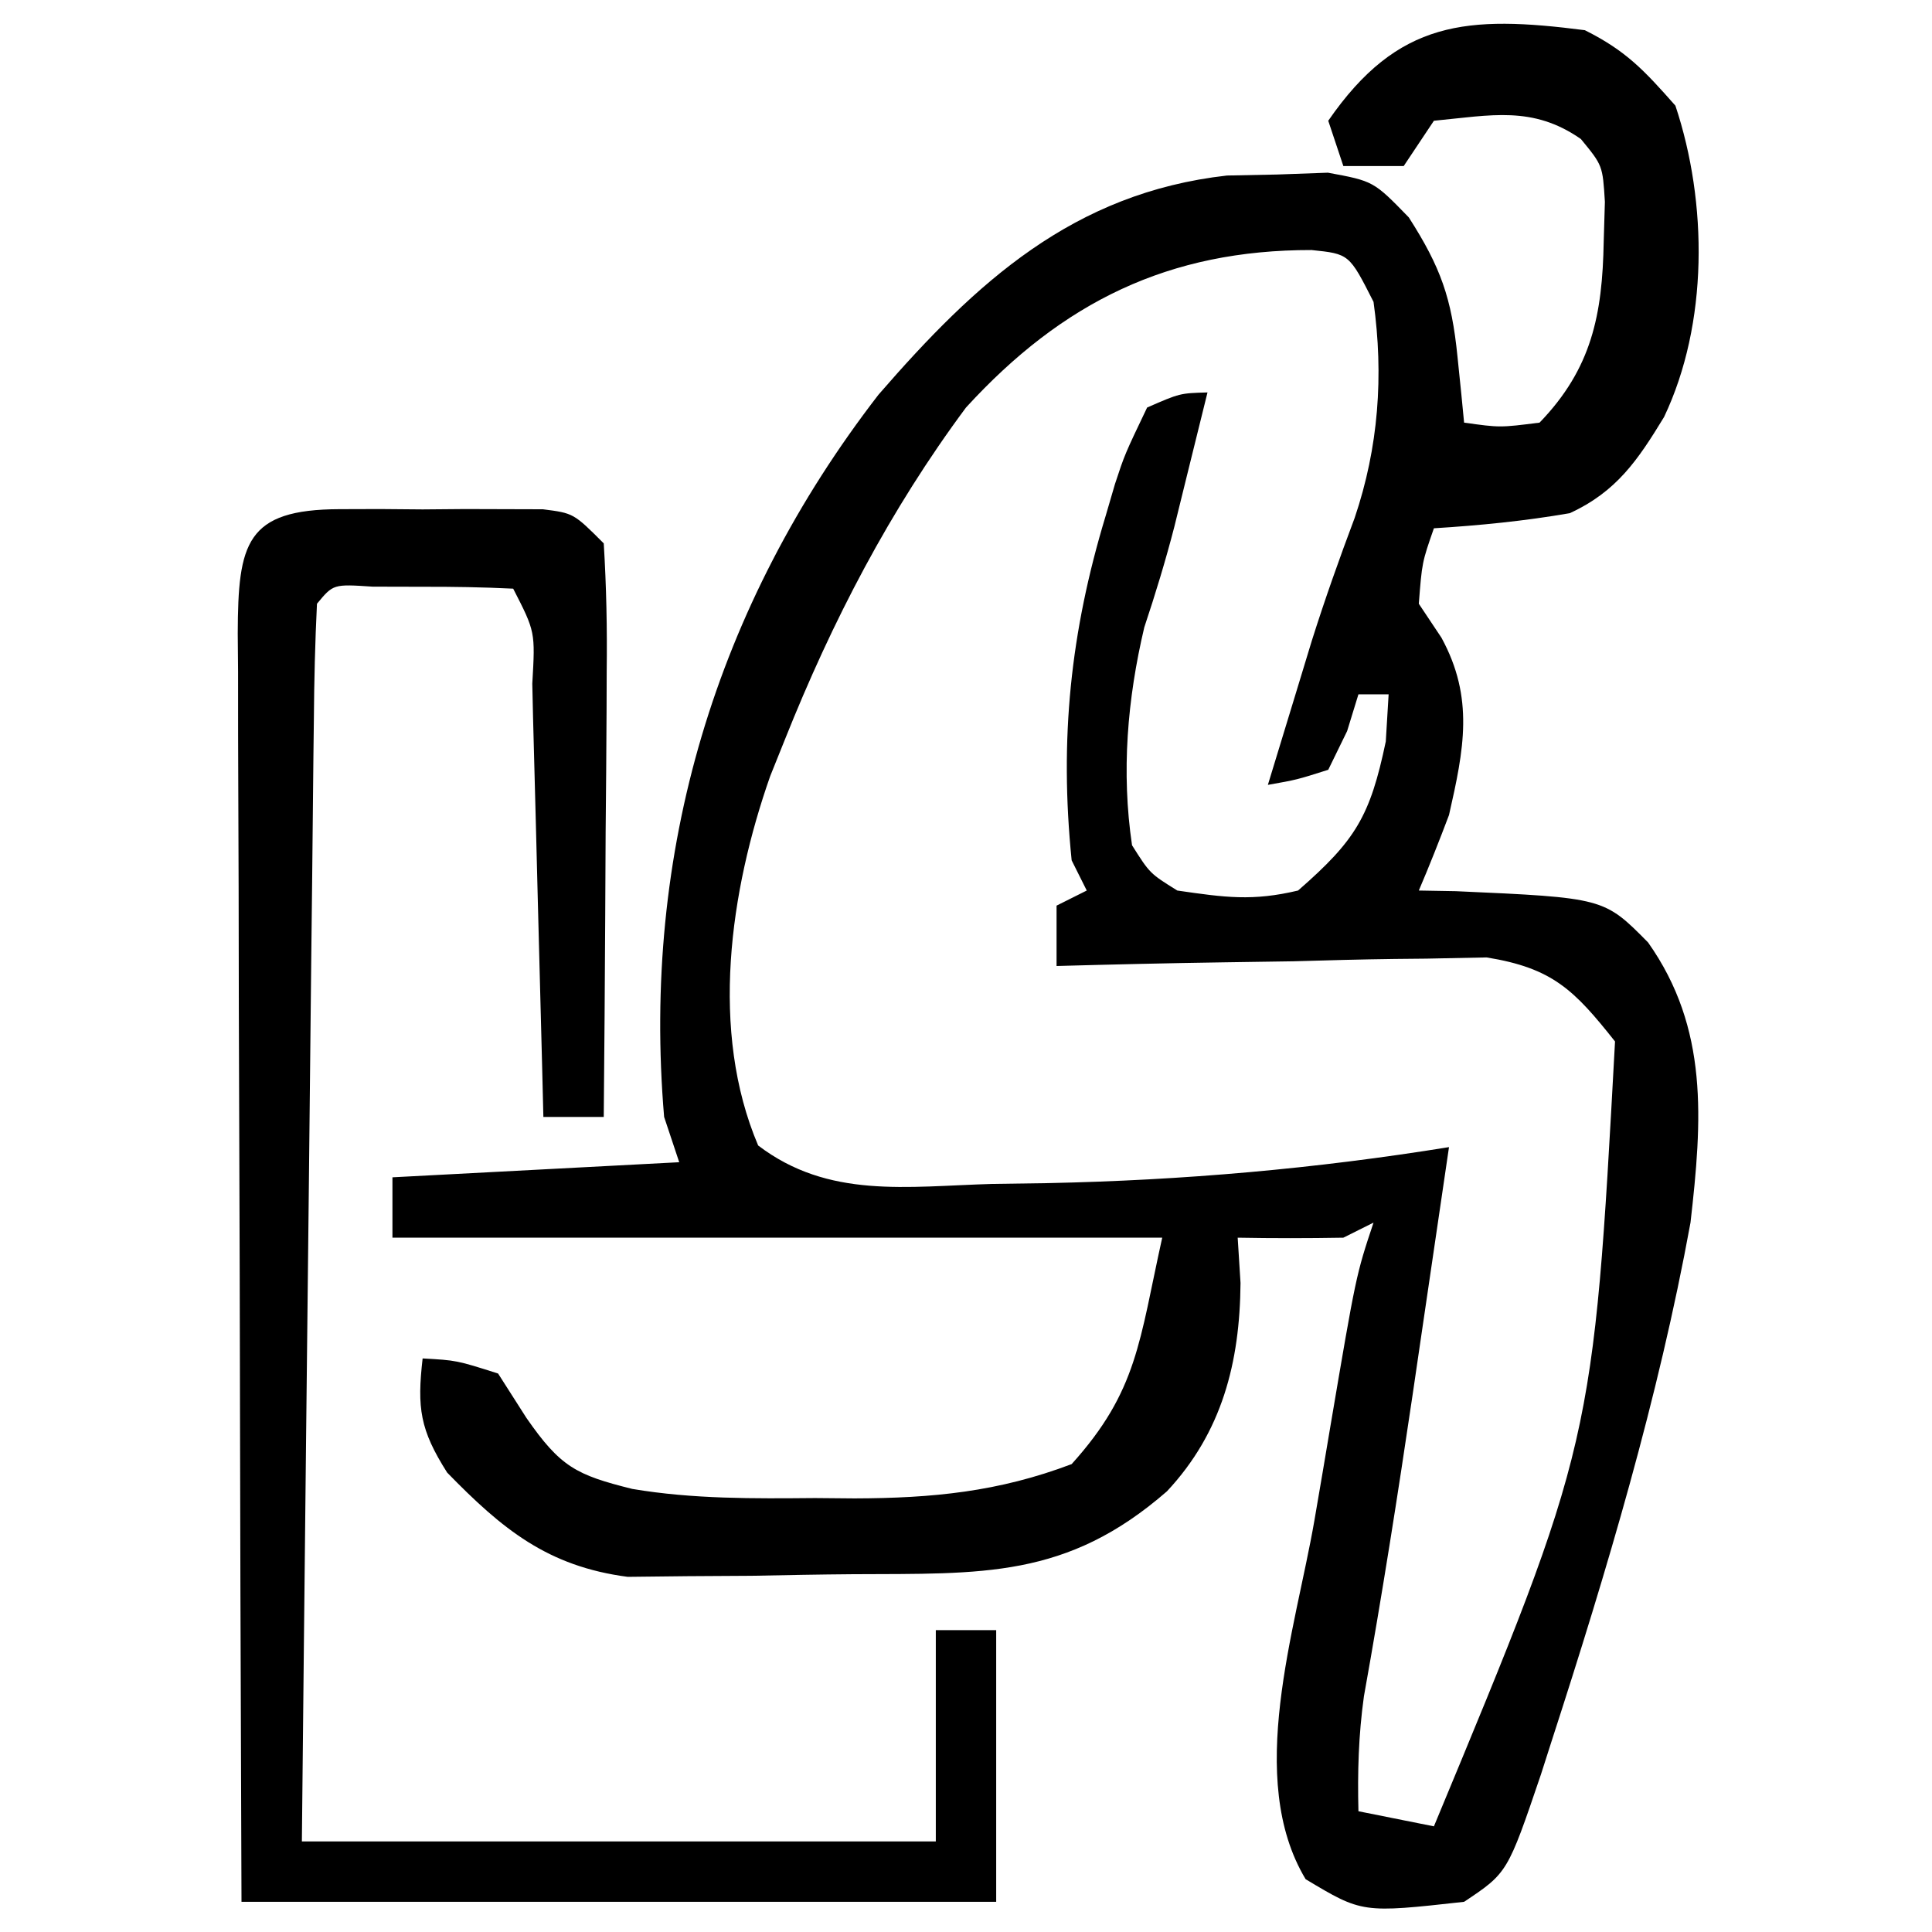
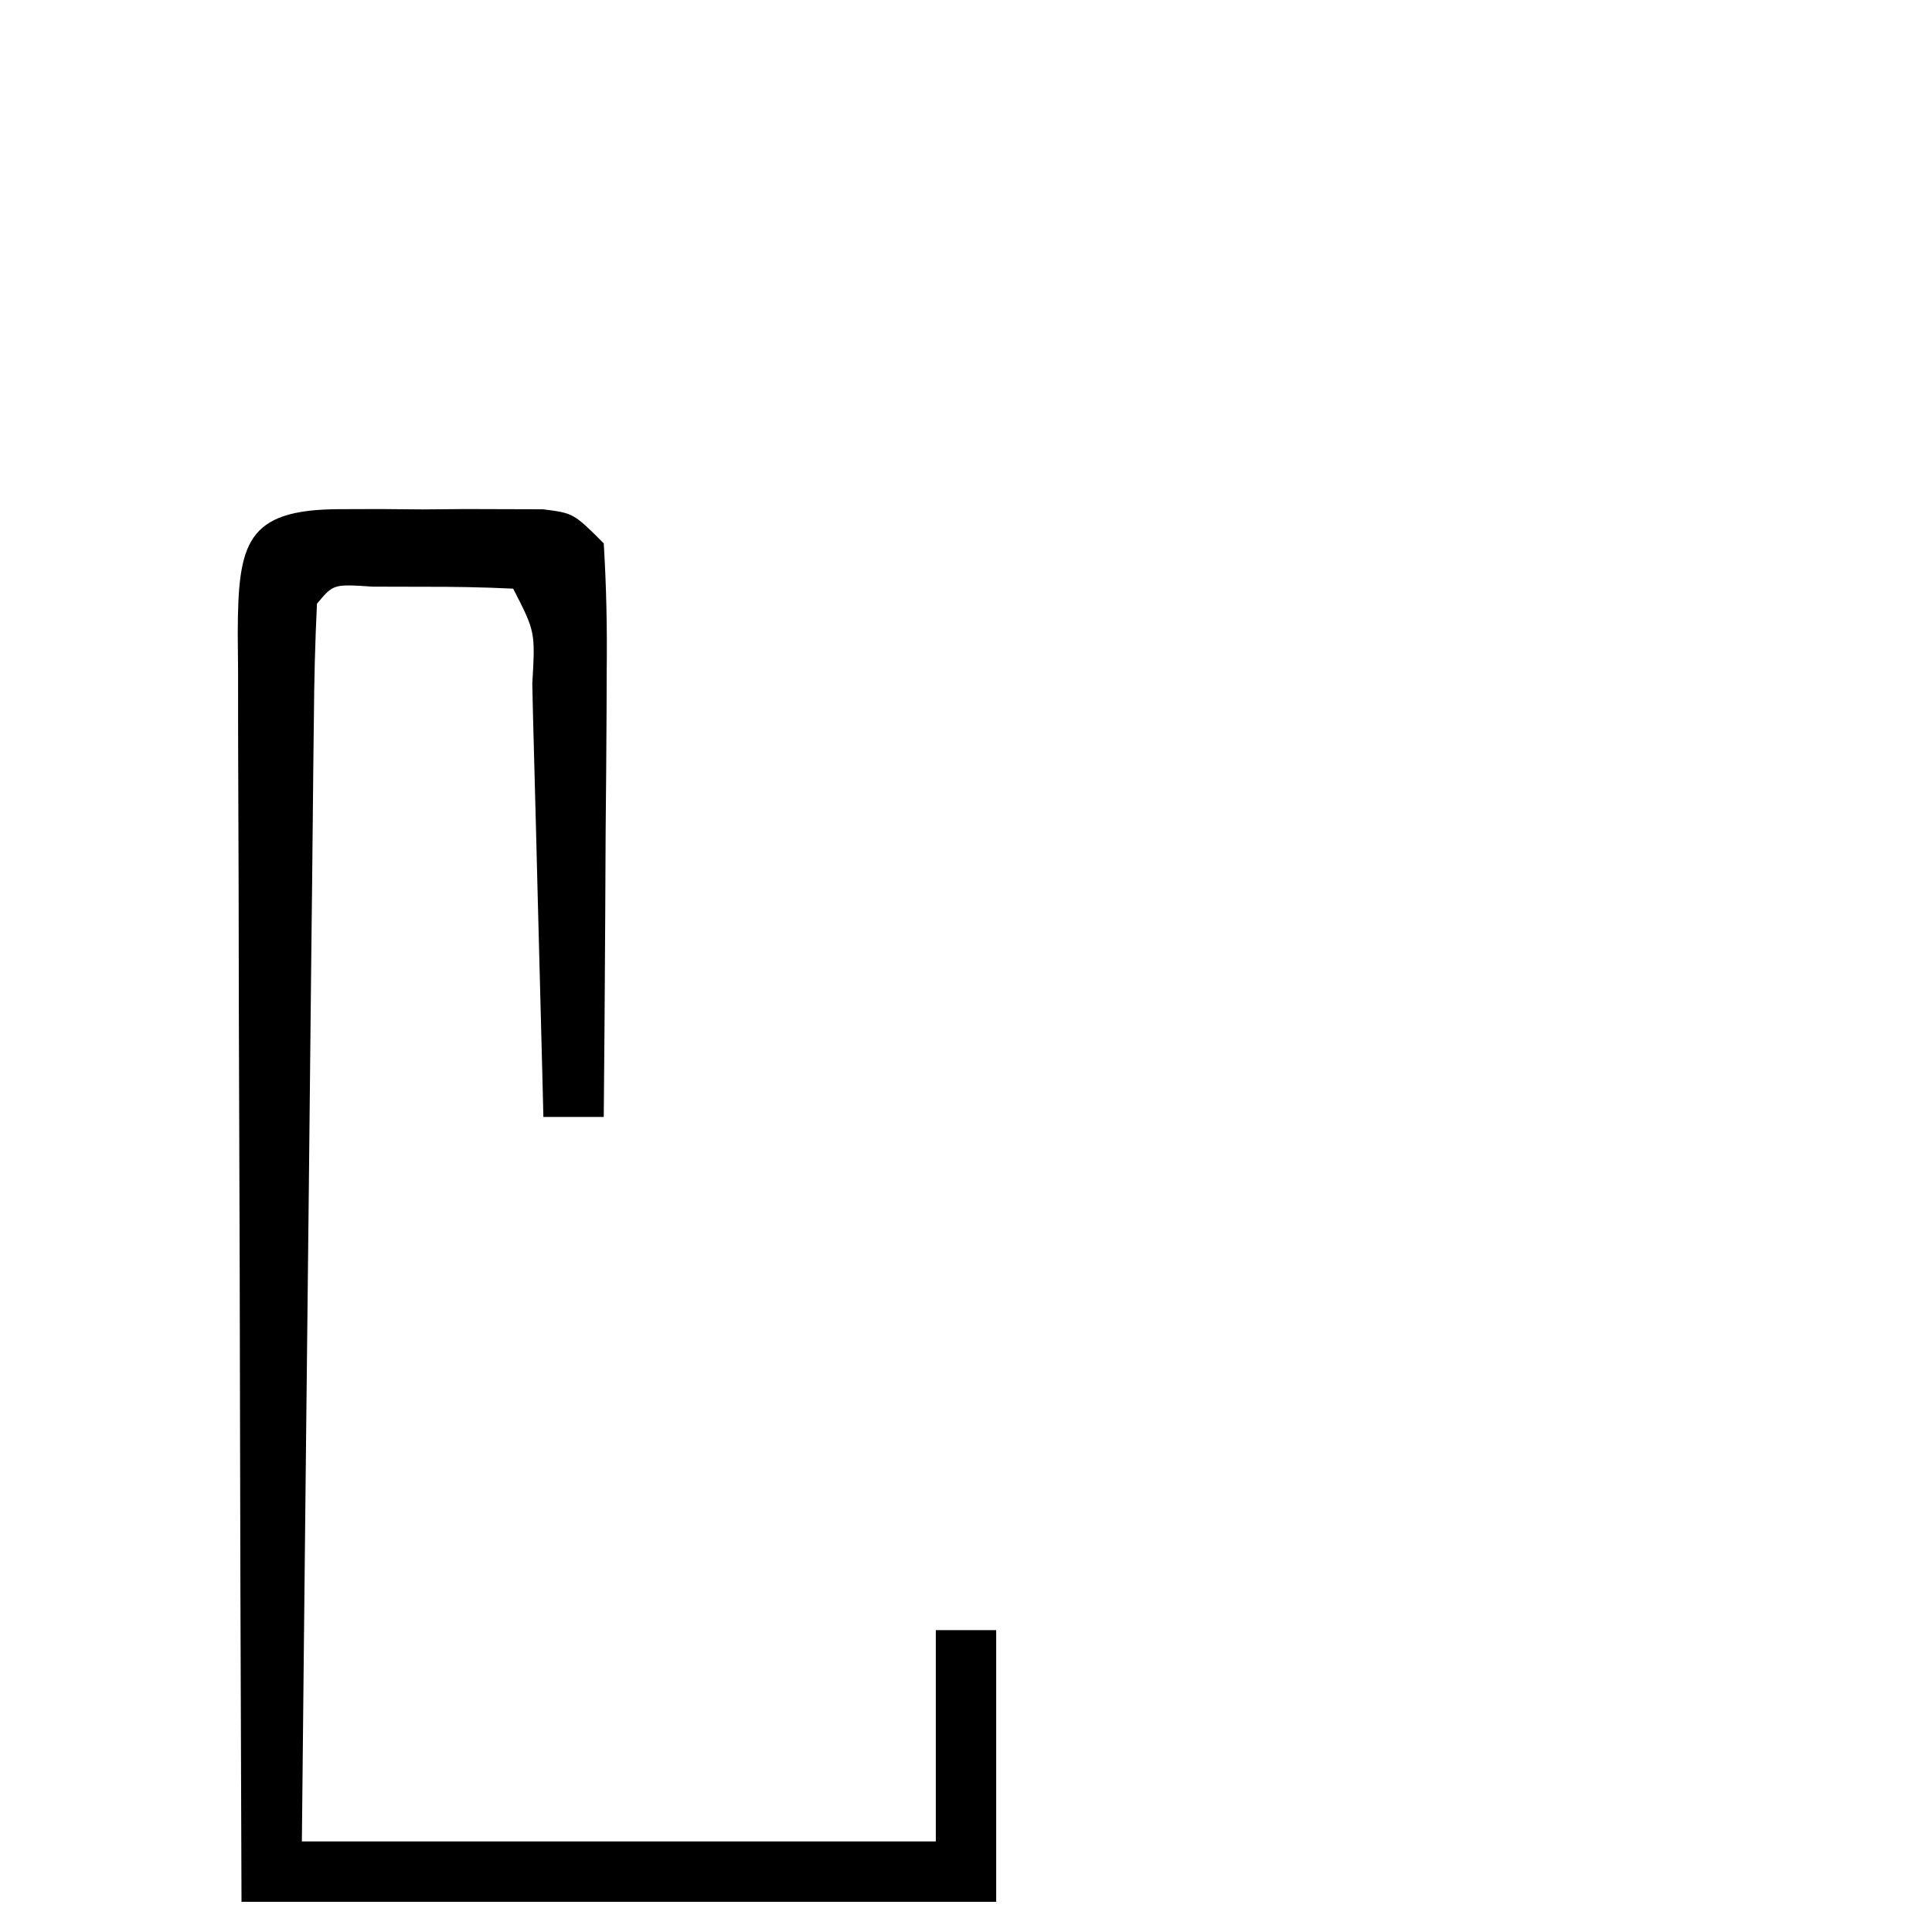
<svg xmlns="http://www.w3.org/2000/svg" width="128" height="128">
-   <path d="M0 0 C2.734 1.367 3.923 2.65 6 5 C8.145 11.436 8.188 19.438 5.25 25.625 C3.512 28.481 2.103 30.574 -1 32 C-3.993 32.519 -6.97 32.812 -10 33 C-10.787 35.258 -10.787 35.258 -11 38 C-10.505 38.742 -10.01 39.485 -9.5 40.25 C-7.318 44.25 -8.01 47.653 -9 52 C-9.634 53.679 -10.294 55.35 -11 57 C-10.192 57.014 -9.384 57.028 -8.551 57.043 C1.266 57.481 1.266 57.481 4.188 60.438 C8.221 66.141 7.774 72.22 7 79 C4.876 90.632 1.454 102.075 -2.188 113.312 C-2.544 114.423 -2.544 114.423 -2.907 115.556 C-5.123 122.082 -5.123 122.082 -8 124 C-14.75 124.75 -14.75 124.75 -18.5 122.5 C-22.499 115.834 -19.177 106.004 -17.919 98.744 C-17.561 96.676 -17.212 94.607 -16.865 92.537 C-15.159 82.477 -15.159 82.477 -14 79 C-14.99 79.495 -14.99 79.495 -16 80 C-18.333 80.04 -20.667 80.043 -23 80 C-22.938 80.99 -22.876 81.98 -22.812 83 C-22.855 88.26 -24.033 92.897 -27.688 96.805 C-34.343 102.601 -39.928 102.249 -48.493 102.295 C-50.728 102.312 -52.961 102.356 -55.195 102.4 C-56.625 102.411 -58.055 102.419 -59.484 102.426 C-60.781 102.44 -62.077 102.455 -63.413 102.47 C-68.713 101.776 -71.716 99.318 -75.375 95.562 C-77.174 92.726 -77.376 91.29 -77 88 C-74.75 88.125 -74.75 88.125 -72 89 C-71.381 89.969 -70.763 90.939 -70.125 91.938 C-67.867 95.192 -66.833 95.717 -63.109 96.645 C-59.083 97.323 -55.073 97.286 -51 97.25 C-50.136 97.258 -49.273 97.265 -48.383 97.273 C-43.215 97.258 -38.85 96.838 -34 95 C-29.622 90.148 -29.525 86.862 -28 80 C-44.83 80 -61.66 80 -79 80 C-79 78.68 -79 77.36 -79 76 C-72.73 75.67 -66.46 75.34 -60 75 C-60.33 74.01 -60.66 73.02 -61 72 C-62.481 54.501 -57.615 38.15 -46.797 24.148 C-40.327 16.688 -33.893 10.778 -23.711 9.629 C-22.61 9.607 -21.509 9.585 -20.375 9.562 C-18.716 9.503 -18.716 9.503 -17.023 9.441 C-14 10 -14 10 -11.664 12.402 C-9.546 15.708 -8.825 17.755 -8.438 21.625 C-8.354 22.442 -8.27 23.26 -8.184 24.102 C-8.123 24.728 -8.062 25.355 -8 26 C-5.626 26.334 -5.626 26.334 -3 26 C0.458 22.419 1.163 18.849 1.25 14 C1.276 13.134 1.302 12.268 1.328 11.375 C1.18 8.965 1.18 8.965 -0.262 7.211 C-3.455 4.986 -6.206 5.639 -10 6 C-10.66 6.99 -11.32 7.98 -12 9 C-13.32 9 -14.64 9 -16 9 C-16.495 7.515 -16.495 7.515 -17 6 C-12.381 -0.689 -7.808 -1.001 0 0 Z M-41 25 C-46.045 31.791 -49.87 39.158 -53 47 C-53.321 47.799 -53.642 48.598 -53.973 49.422 C-56.645 57.028 -57.992 66.321 -54.77 73.891 C-50.108 77.441 -44.927 76.6 -39.25 76.438 C-38.041 76.42 -36.832 76.403 -35.587 76.385 C-26.598 76.197 -17.868 75.434 -9 74 C-9.623 78.25 -10.249 82.5 -10.875 86.75 C-11.049 87.937 -11.223 89.124 -11.402 90.348 C-12.391 97.046 -13.441 103.723 -14.637 110.388 C-14.995 112.963 -15.065 115.404 -15 118 C-13.35 118.33 -11.7 118.66 -10 119 C0.549 93.616 0.549 93.616 2 67 C-0.709 63.582 -2.138 62.14 -6.505 61.432 C-7.82 61.459 -9.134 61.485 -10.488 61.512 C-11.191 61.519 -11.895 61.526 -12.619 61.533 C-14.851 61.561 -17.081 61.624 -19.312 61.688 C-20.831 61.713 -22.35 61.735 -23.869 61.756 C-27.58 61.811 -31.29 61.897 -35 62 C-35 60.68 -35 59.36 -35 58 C-34.01 57.505 -34.01 57.505 -33 57 C-33.33 56.34 -33.66 55.68 -34 55 C-34.816 46.961 -34.078 39.863 -31.75 32.188 C-31.546 31.488 -31.341 30.789 -31.13 30.068 C-30.484 28.105 -30.484 28.105 -29 25 C-26.828 24.051 -26.828 24.051 -25 24 C-25.457 25.855 -25.916 27.709 -26.375 29.562 C-26.783 31.218 -26.783 31.218 -27.199 32.906 C-27.779 35.148 -28.455 37.366 -29.188 39.562 C-30.311 44.315 -30.718 49.15 -30 54 C-28.82 55.868 -28.82 55.868 -27 57 C-23.83 57.46 -22.012 57.716 -19 57 C-15.183 53.67 -14.229 52.091 -13.188 47.125 C-13.095 45.578 -13.095 45.578 -13 44 C-13.66 44 -14.32 44 -15 44 C-15.248 44.804 -15.495 45.609 -15.75 46.438 C-16.369 47.706 -16.369 47.706 -17 49 C-19.078 49.66 -19.078 49.66 -21 50 C-20.397 48.02 -19.793 46.041 -19.188 44.062 C-18.825 42.871 -18.463 41.68 -18.09 40.453 C-17.22 37.697 -16.266 35.016 -15.25 32.312 C-13.667 27.634 -13.32 22.895 -14 18 C-15.61 14.824 -15.61 14.824 -18.102 14.566 C-27.562 14.552 -34.604 18.009 -41 25 Z " fill="#000000" transform="translate(105,2)" />
  <path d="M0 0 C0.887 -0.003 1.774 -0.005 2.688 -0.008 C4.08 0.004 4.08 0.004 5.5 0.016 C6.428 0.008 7.356 0 8.312 -0.008 C9.643 -0.004 9.643 -0.004 11 0 C11.815 0.002 12.629 0.005 13.469 0.007 C15.5 0.266 15.5 0.266 17.5 2.266 C17.675 5.135 17.731 7.906 17.695 10.773 C17.692 11.614 17.69 12.455 17.687 13.321 C17.676 16.011 17.65 18.701 17.625 21.391 C17.615 23.212 17.606 25.034 17.598 26.855 C17.576 31.326 17.541 35.796 17.5 40.266 C16.18 40.266 14.86 40.266 13.5 40.266 C13.475 39.241 13.45 38.216 13.424 37.16 C13.33 33.372 13.23 29.583 13.128 25.794 C13.084 24.152 13.043 22.51 13.003 20.867 C12.945 18.512 12.881 16.156 12.816 13.801 C12.8 13.062 12.783 12.324 12.766 11.563 C12.965 8.123 12.965 8.123 11.5 5.266 C9.502 5.167 7.5 5.136 5.5 5.141 C4.407 5.138 3.314 5.135 2.188 5.133 C-0.418 4.96 -0.418 4.96 -1.5 6.266 C-1.625 8.821 -1.686 11.35 -1.705 13.906 C-1.715 14.706 -1.725 15.506 -1.735 16.331 C-1.767 18.987 -1.792 21.644 -1.816 24.301 C-1.837 26.138 -1.858 27.975 -1.879 29.812 C-1.935 34.657 -1.984 39.502 -2.032 44.346 C-2.091 50.154 -2.157 55.962 -2.223 61.77 C-2.321 70.602 -2.409 79.434 -2.5 88.266 C11.36 88.266 25.22 88.266 39.5 88.266 C39.5 83.646 39.5 79.026 39.5 74.266 C40.82 74.266 42.14 74.266 43.5 74.266 C43.5 80.206 43.5 86.146 43.5 92.266 C27 92.266 10.5 92.266 -6.5 92.266 C-6.58 69.885 -6.58 69.885 -6.598 60.371 C-6.61 53.87 -6.624 47.369 -6.651 40.869 C-6.673 35.63 -6.685 30.391 -6.69 25.152 C-6.693 23.149 -6.701 21.147 -6.711 19.145 C-6.726 16.348 -6.728 13.551 -6.727 10.754 C-6.734 9.92 -6.741 9.086 -6.749 8.226 C-6.727 2.246 -6.214 0.017 0 0 Z " fill="#000000" transform="translate(22.5,33.734)" />
</svg>